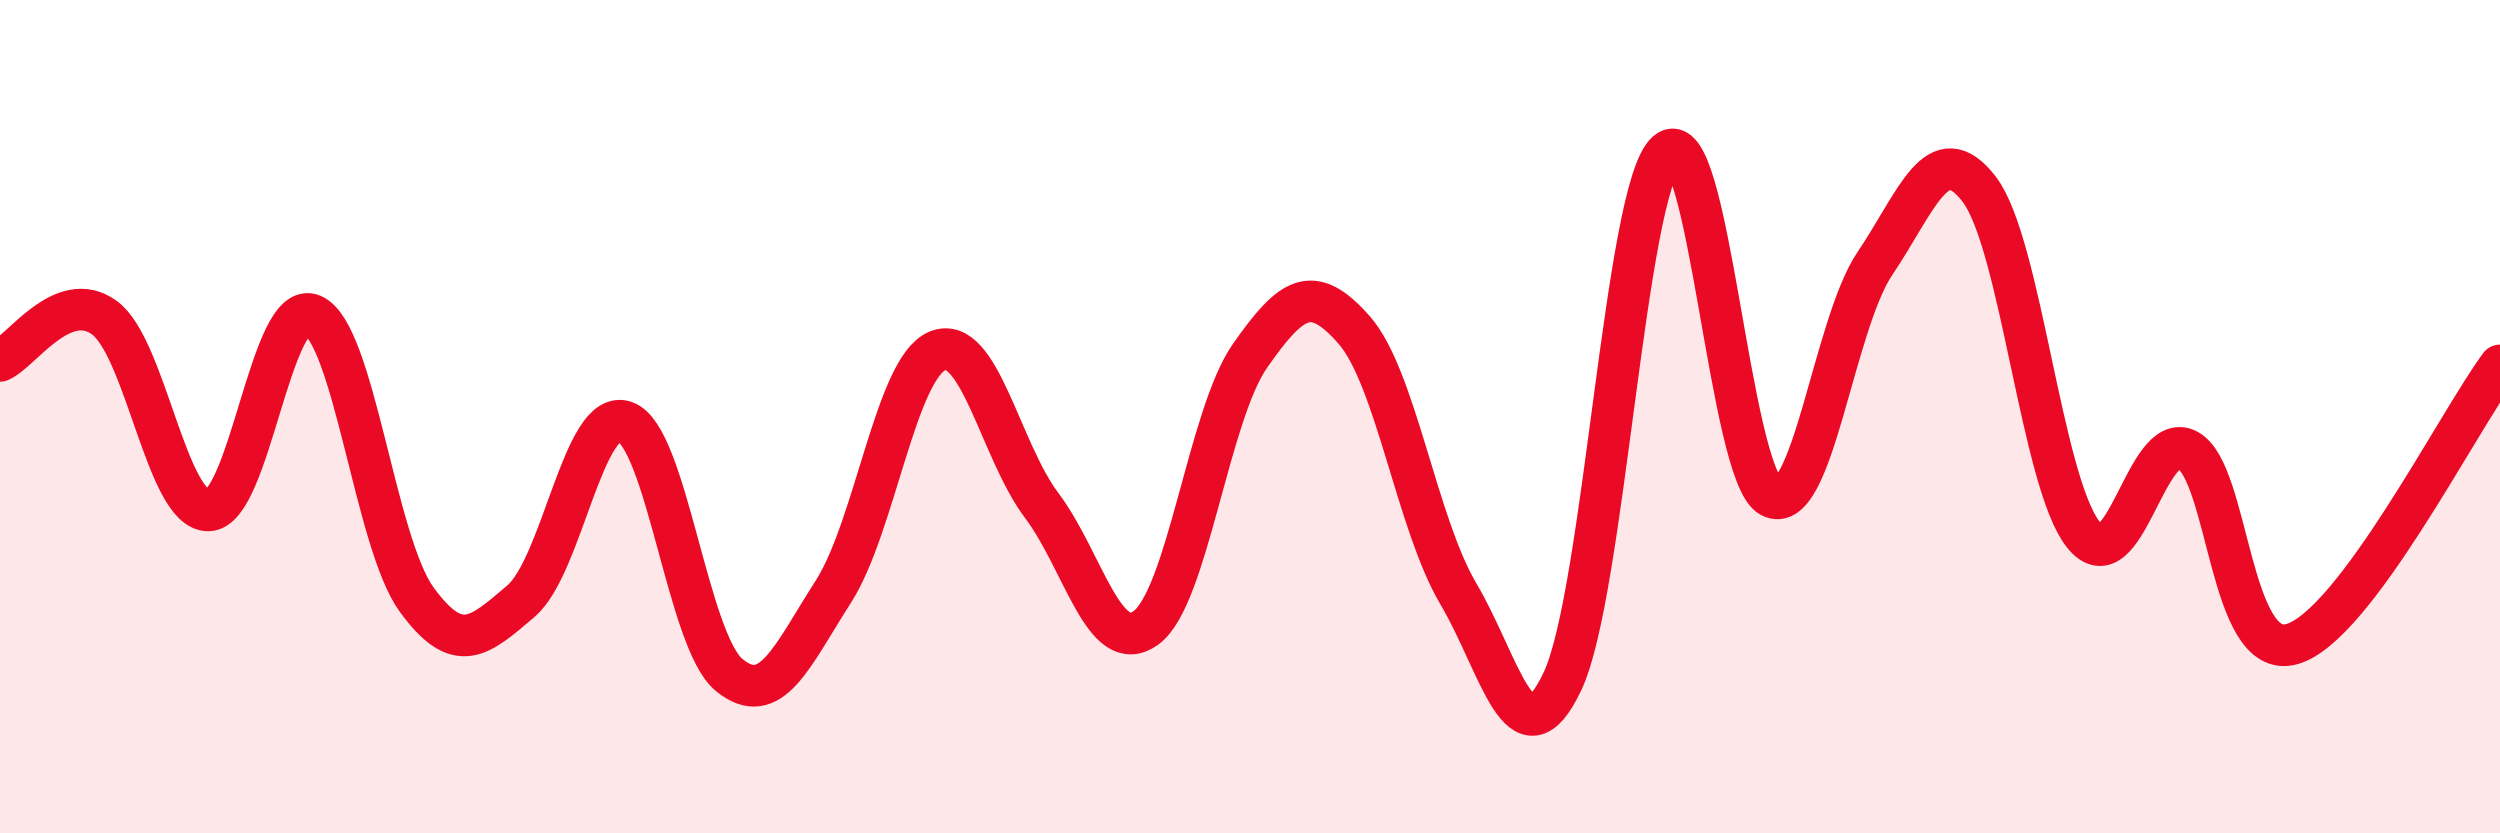
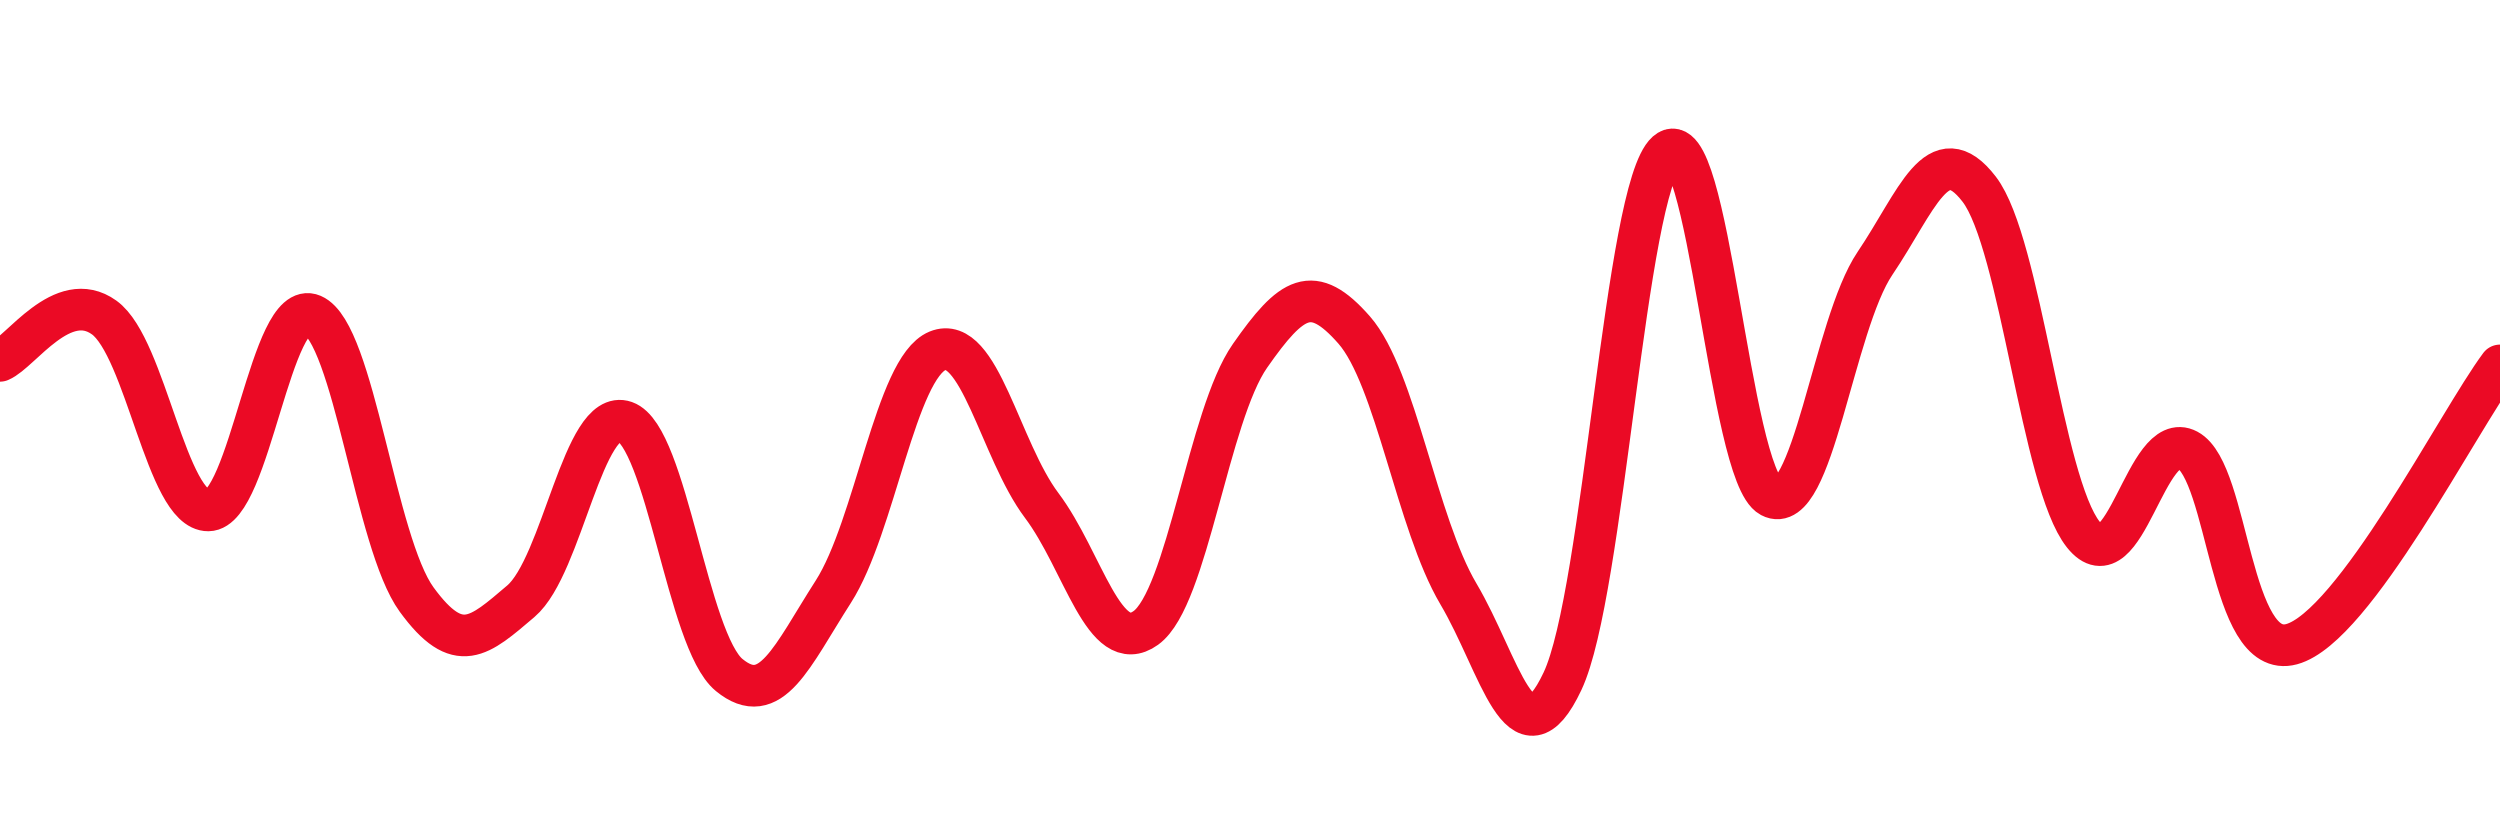
<svg xmlns="http://www.w3.org/2000/svg" width="60" height="20" viewBox="0 0 60 20">
-   <path d="M 0,8.66 C 0.5,8.45 1.5,6.9 2.5,7.62 C 3.5,8.34 4,12.26 5,12.25 C 6,12.24 6.5,7.13 7.5,7.56 C 8.5,7.99 9,13.02 10,14.39 C 11,15.76 11.5,15.28 12.5,14.43 C 13.5,13.58 14,9.77 15,10.12 C 16,10.47 16.5,15.38 17.5,16.2 C 18.5,17.02 19,15.76 20,14.2 C 21,12.64 21.5,8.83 22.5,8.42 C 23.5,8.01 24,10.8 25,12.13 C 26,13.46 26.5,15.79 27.5,15.07 C 28.5,14.35 29,9.97 30,8.54 C 31,7.11 31.5,6.78 32.5,7.92 C 33.5,9.06 34,12.56 35,14.25 C 36,15.94 36.5,18.47 37.5,16.35 C 38.5,14.23 39,4.54 40,3.65 C 41,2.76 41.5,11.39 42.5,11.92 C 43.5,12.45 44,7.8 45,6.32 C 46,4.84 46.5,3.24 47.5,4.54 C 48.5,5.84 49,11.58 50,12.83 C 51,14.08 51.5,10.27 52.5,10.8 C 53.5,11.33 53.5,15.87 55,15.46 C 56.5,15.05 59,10.11 60,8.77L60 20L0 20Z" fill="#EB0A25" opacity="0.1" stroke-linecap="round" stroke-linejoin="round" />
  <path d="M 0,8.66 C 0.5,8.45 1.5,6.9 2.5,7.62 C 3.5,8.34 4,12.26 5,12.25 C 6,12.24 6.5,7.13 7.5,7.56 C 8.5,7.99 9,13.02 10,14.39 C 11,15.76 11.5,15.28 12.5,14.43 C 13.5,13.58 14,9.77 15,10.12 C 16,10.47 16.5,15.38 17.5,16.2 C 18.5,17.02 19,15.76 20,14.2 C 21,12.64 21.5,8.83 22.5,8.42 C 23.5,8.01 24,10.8 25,12.13 C 26,13.46 26.5,15.79 27.5,15.07 C 28.5,14.35 29,9.97 30,8.54 C 31,7.11 31.5,6.78 32.5,7.92 C 33.5,9.06 34,12.56 35,14.25 C 36,15.94 36.5,18.47 37.5,16.35 C 38.5,14.23 39,4.54 40,3.65 C 41,2.76 41.5,11.39 42.5,11.92 C 43.5,12.45 44,7.8 45,6.32 C 46,4.84 46.5,3.24 47.5,4.54 C 48.5,5.84 49,11.58 50,12.83 C 51,14.08 51.5,10.27 52.5,10.8 C 53.5,11.33 53.5,15.87 55,15.46 C 56.5,15.05 59,10.11 60,8.77" stroke="#EB0A25" stroke-width="1" fill="none" stroke-linecap="round" stroke-linejoin="round" />
</svg>